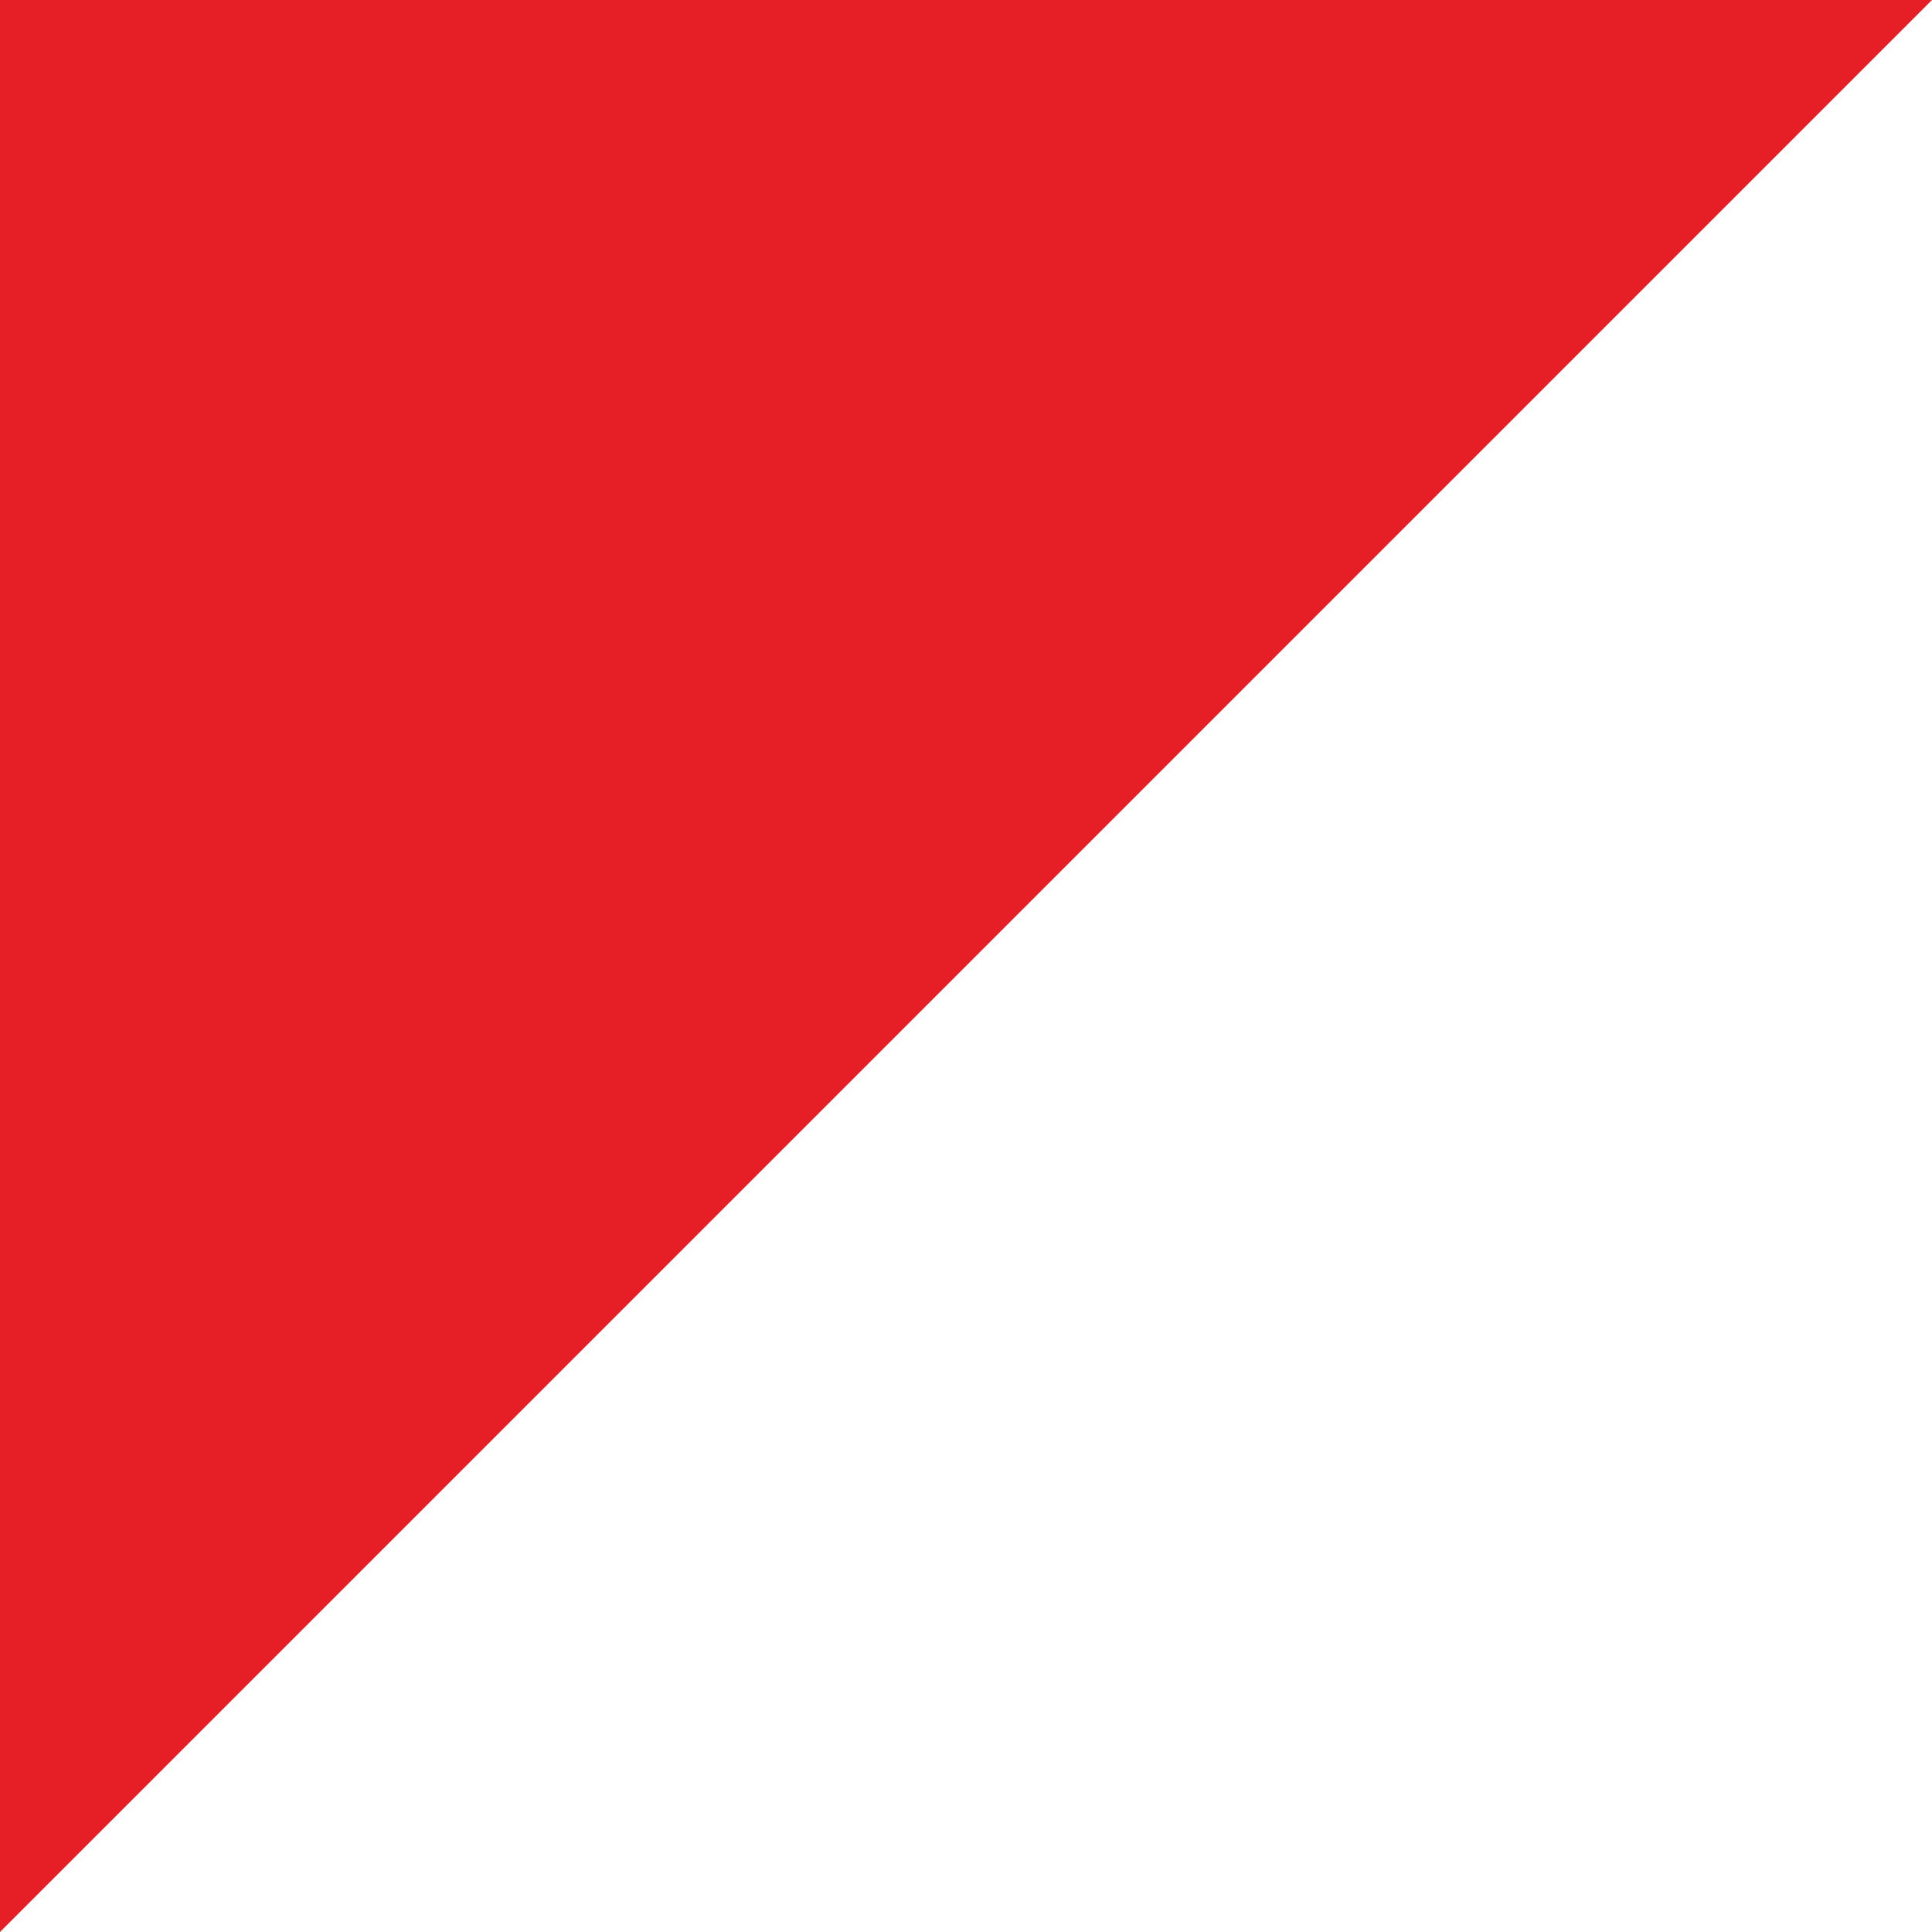
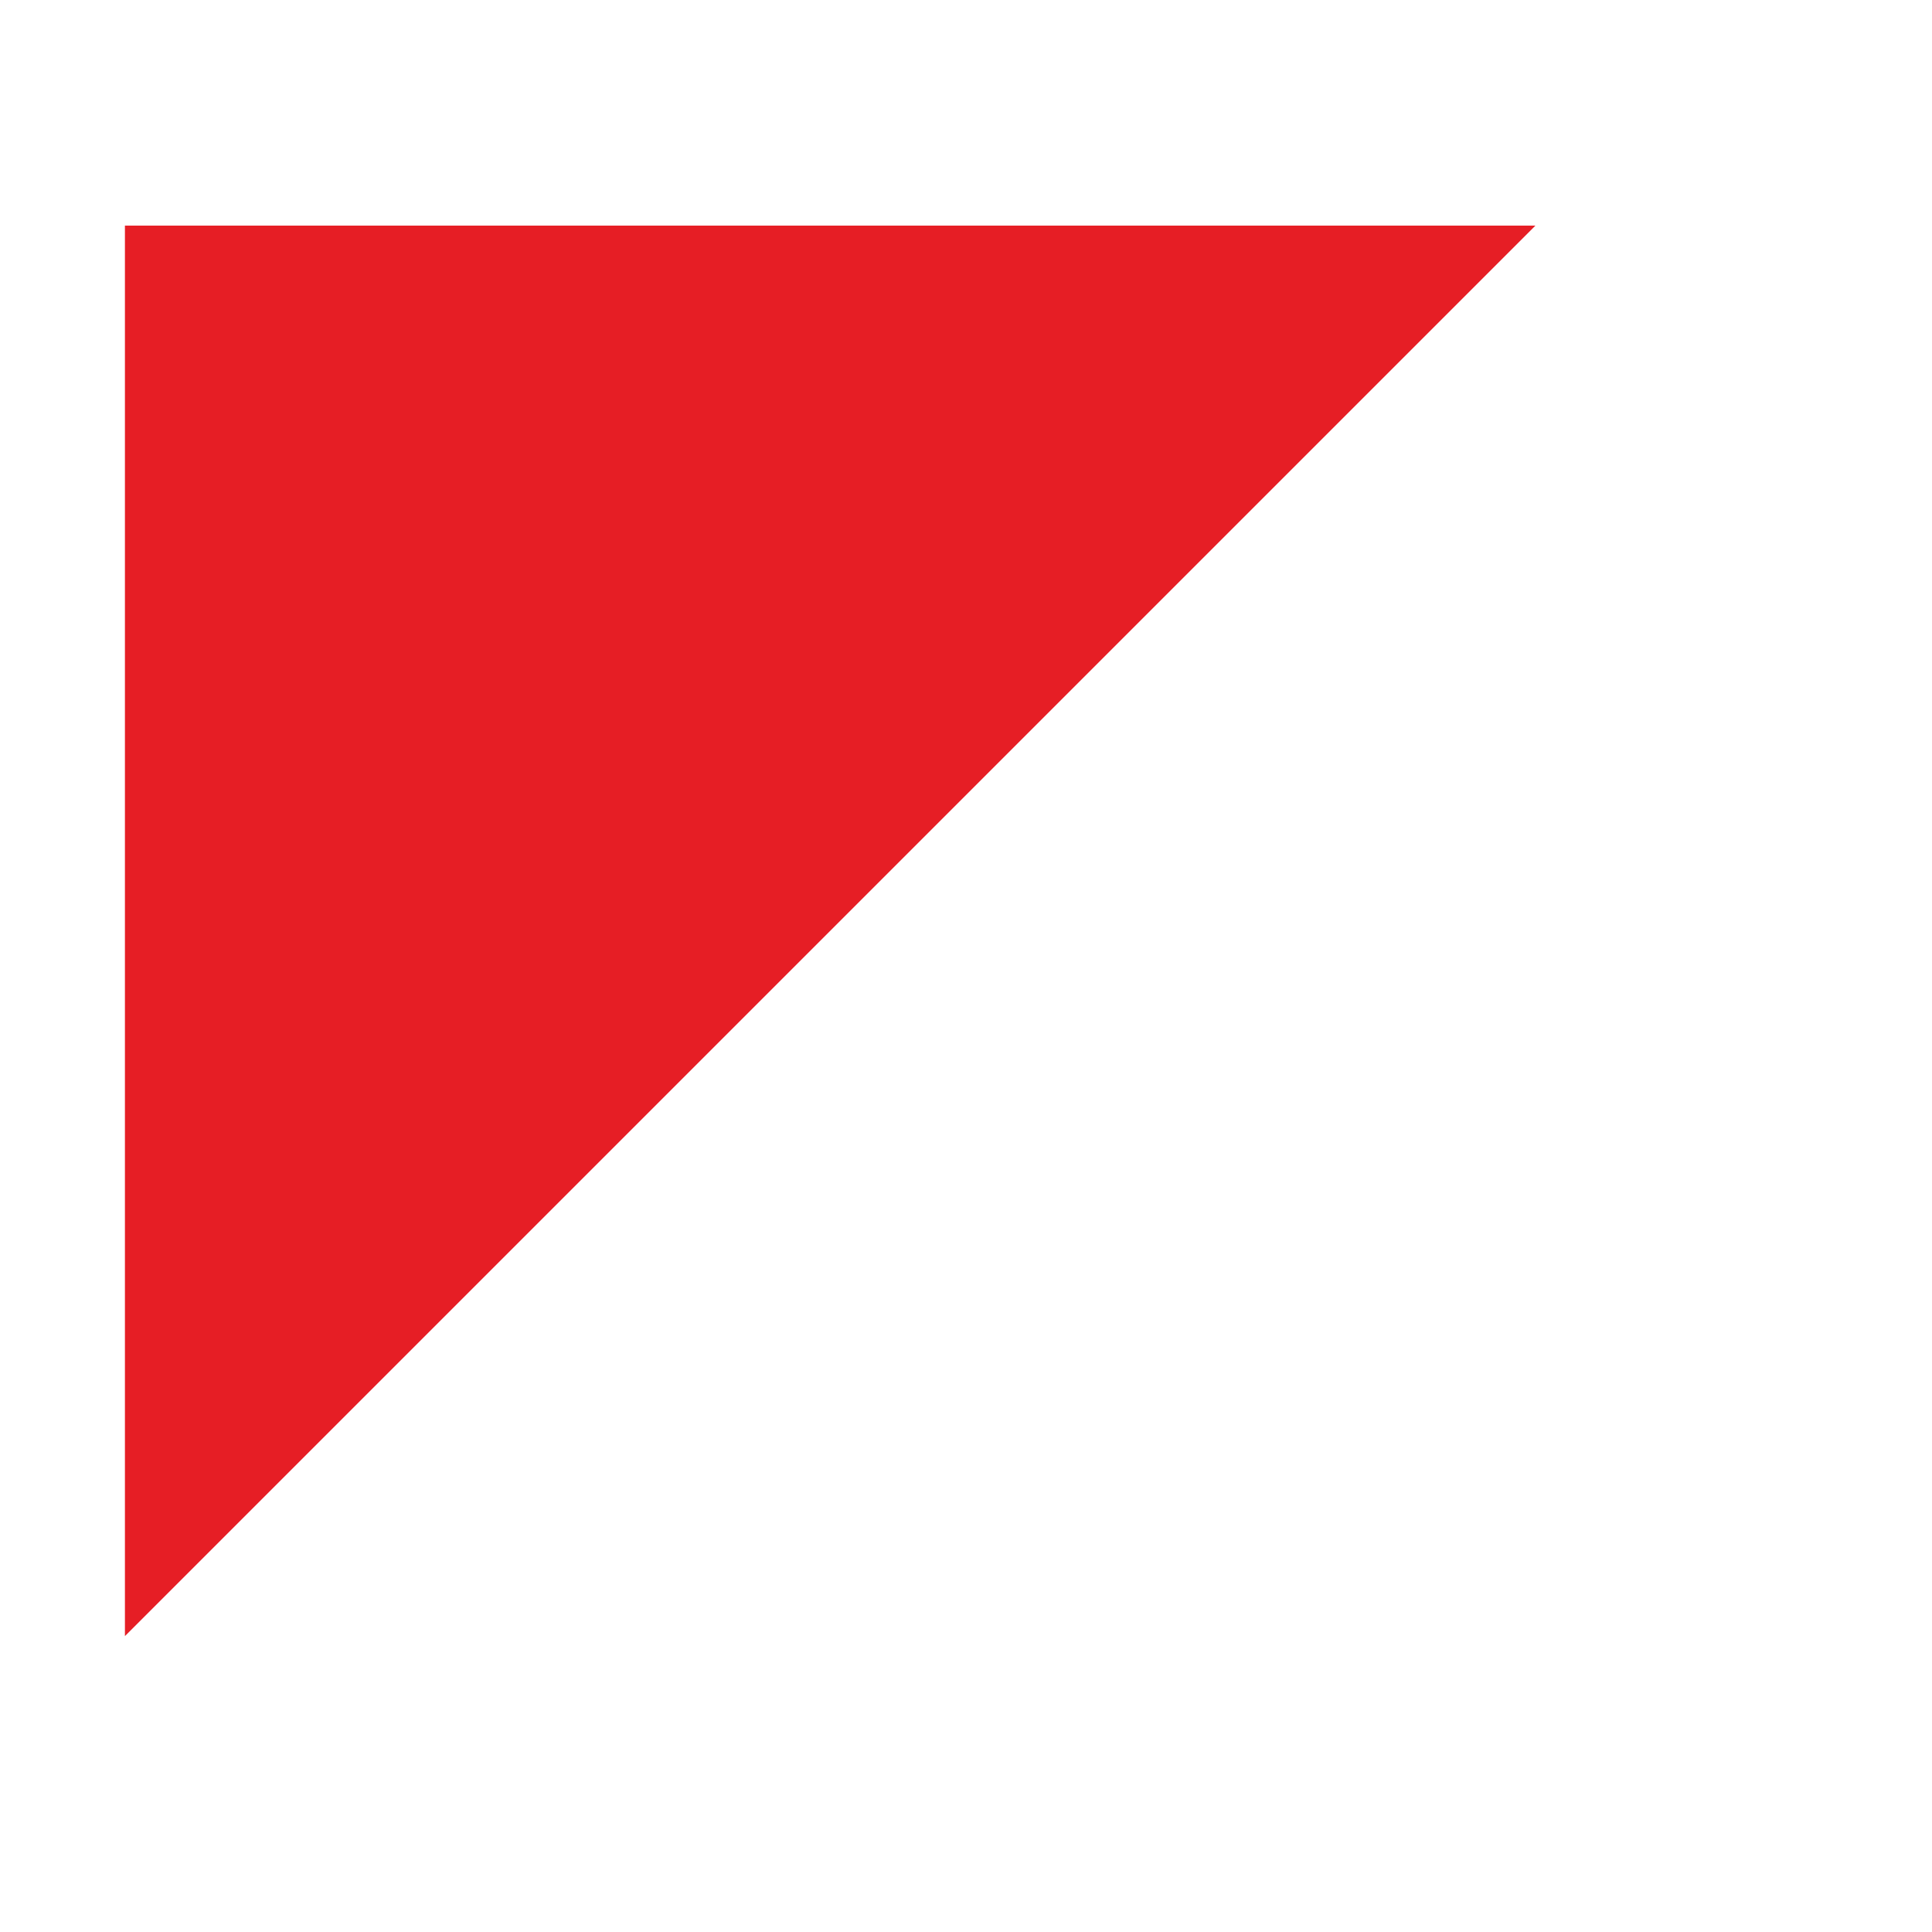
<svg xmlns="http://www.w3.org/2000/svg" width="400" viewBox="0 0 300 300" height="400" preserveAspectRatio="xMidYMid meet">
  <defs>
    <clipPath id="5c0356c705">
      <path d="M 19.398 35.031 L 238.398 35.031 L 238.398 254.031 L 19.398 254.031 Z M 19.398 35.031 " clip-rule="nonzero" />
    </clipPath>
  </defs>
-   <path fill="#e61e25" d="M 0 300 L 0 0 L 300 0 " fill-opacity="1" fill-rule="nonzero" />
  <g clip-path="url(#5c0356c705)">
    <path fill="#e61e25" d="M 19.398 254.055 L 19.398 35.031 L 238.422 35.031 " fill-opacity="1" fill-rule="nonzero" />
  </g>
</svg>